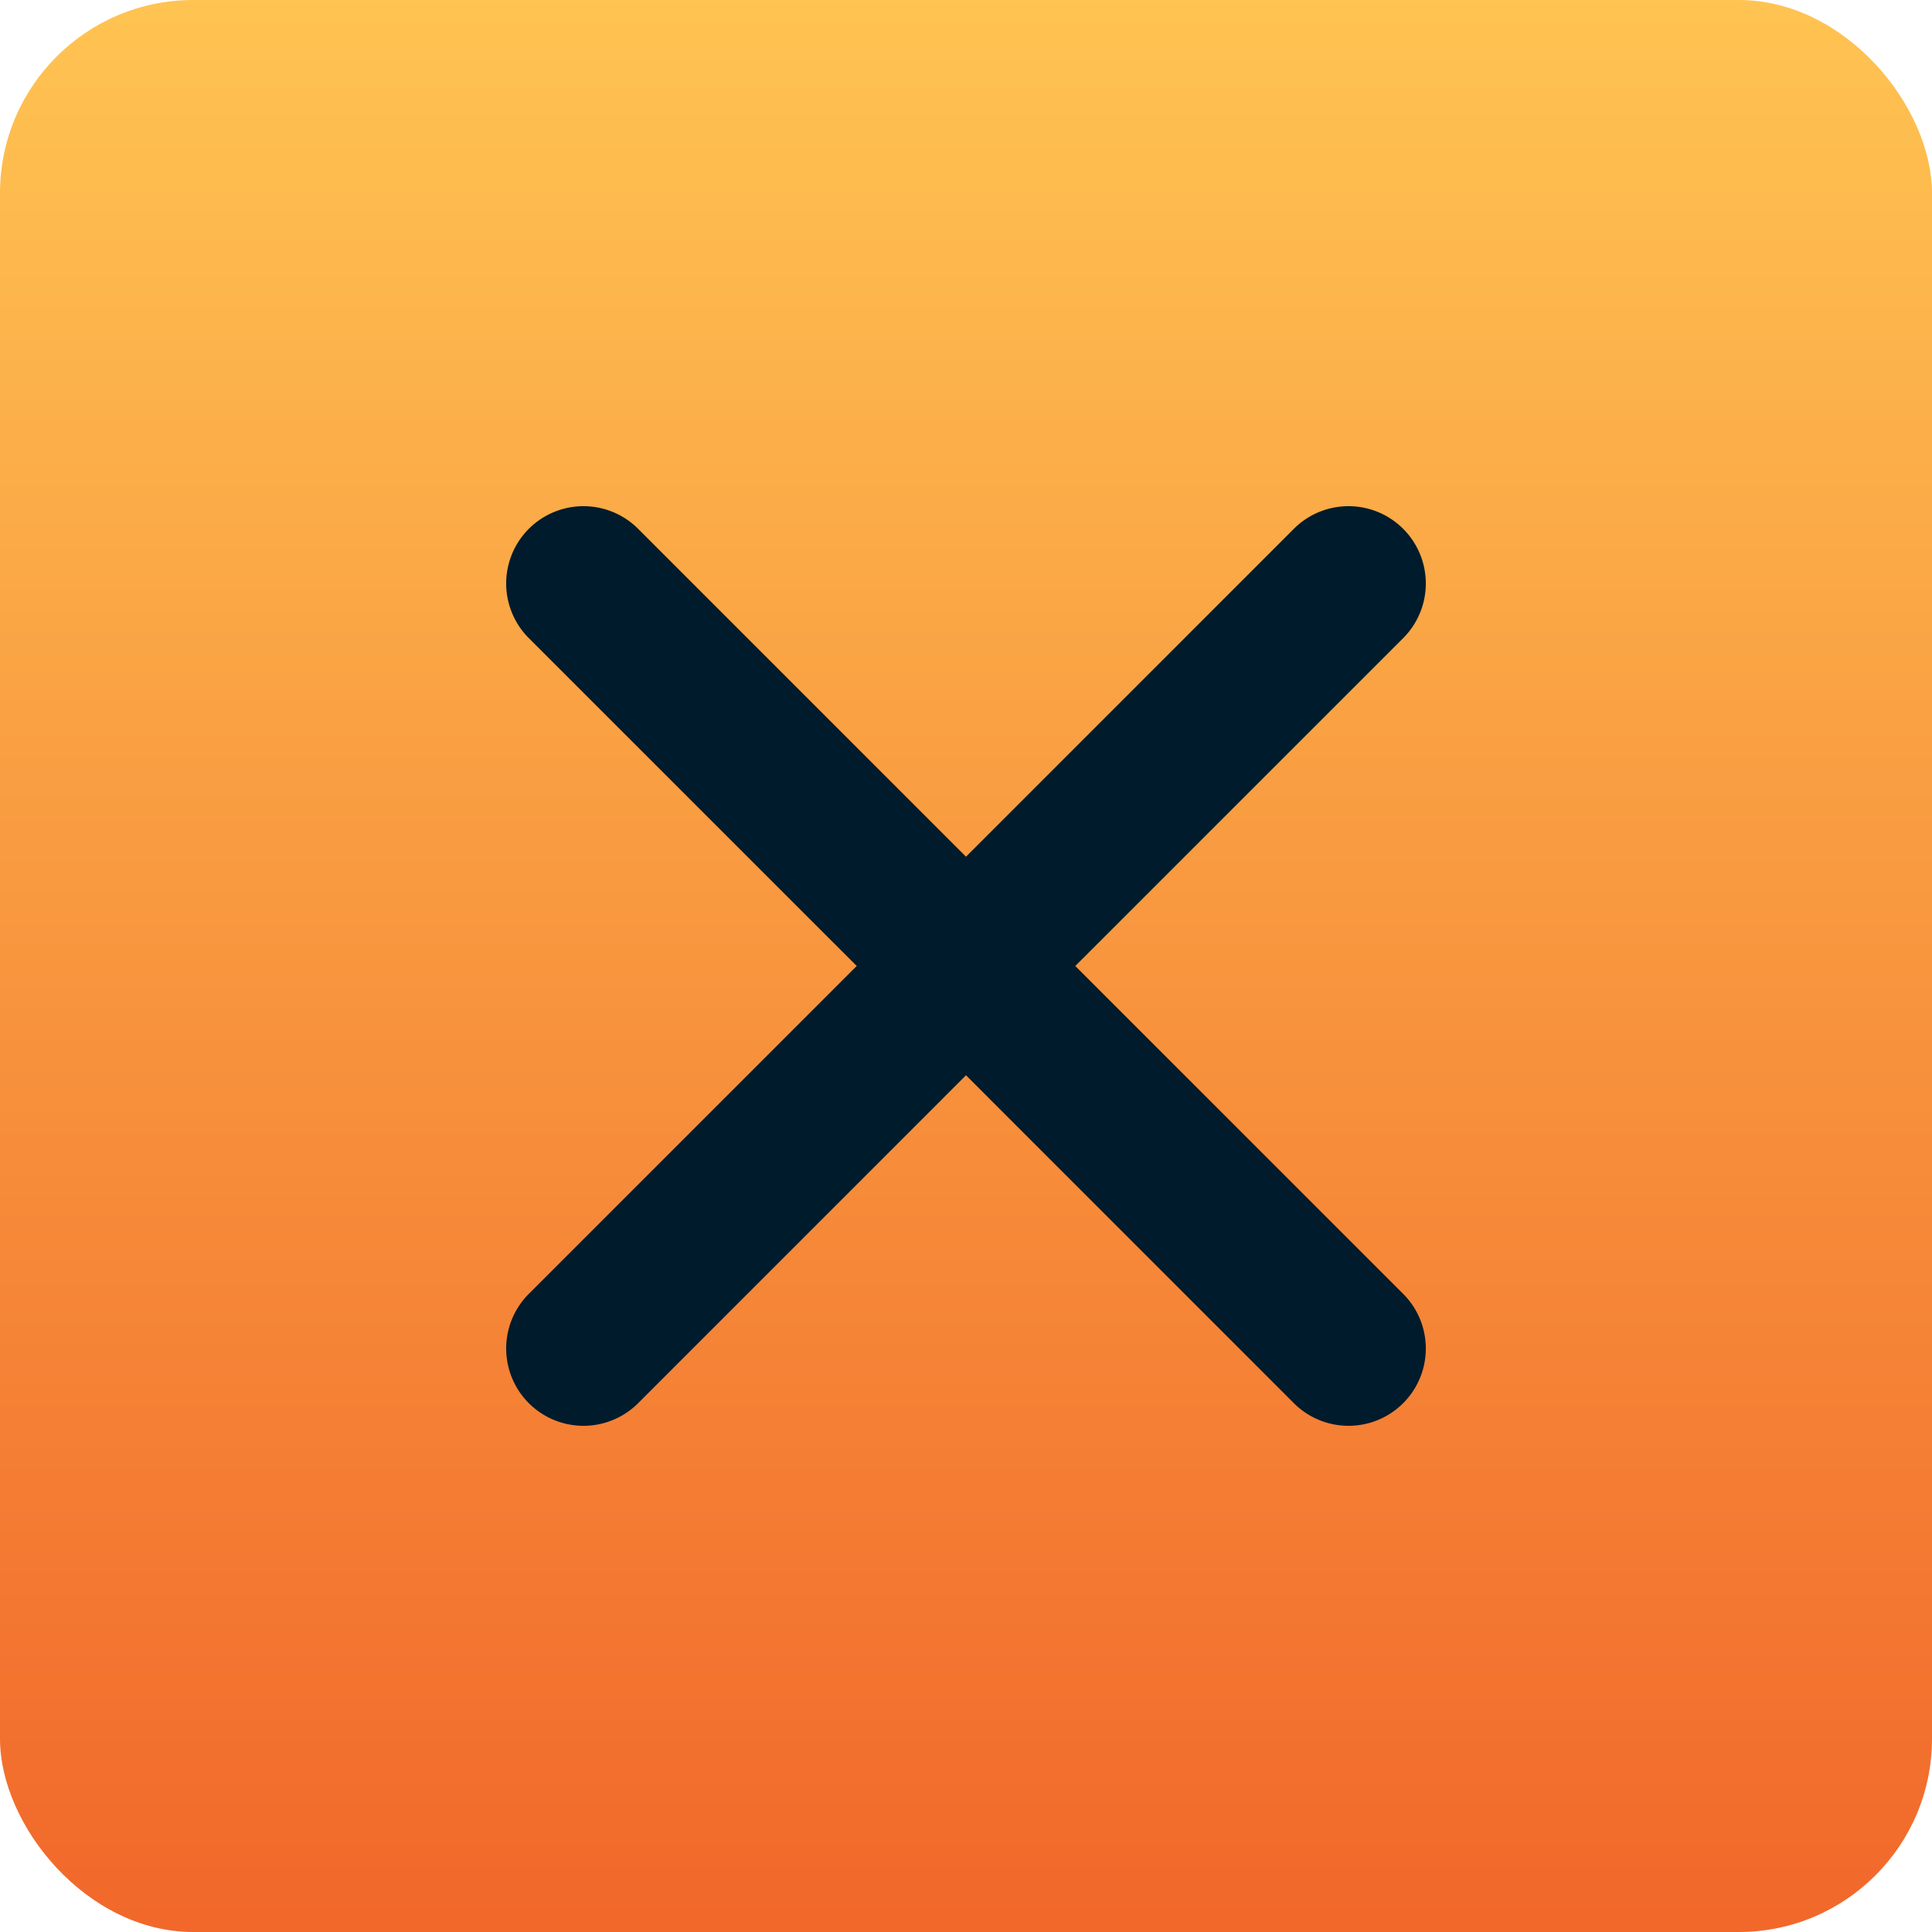
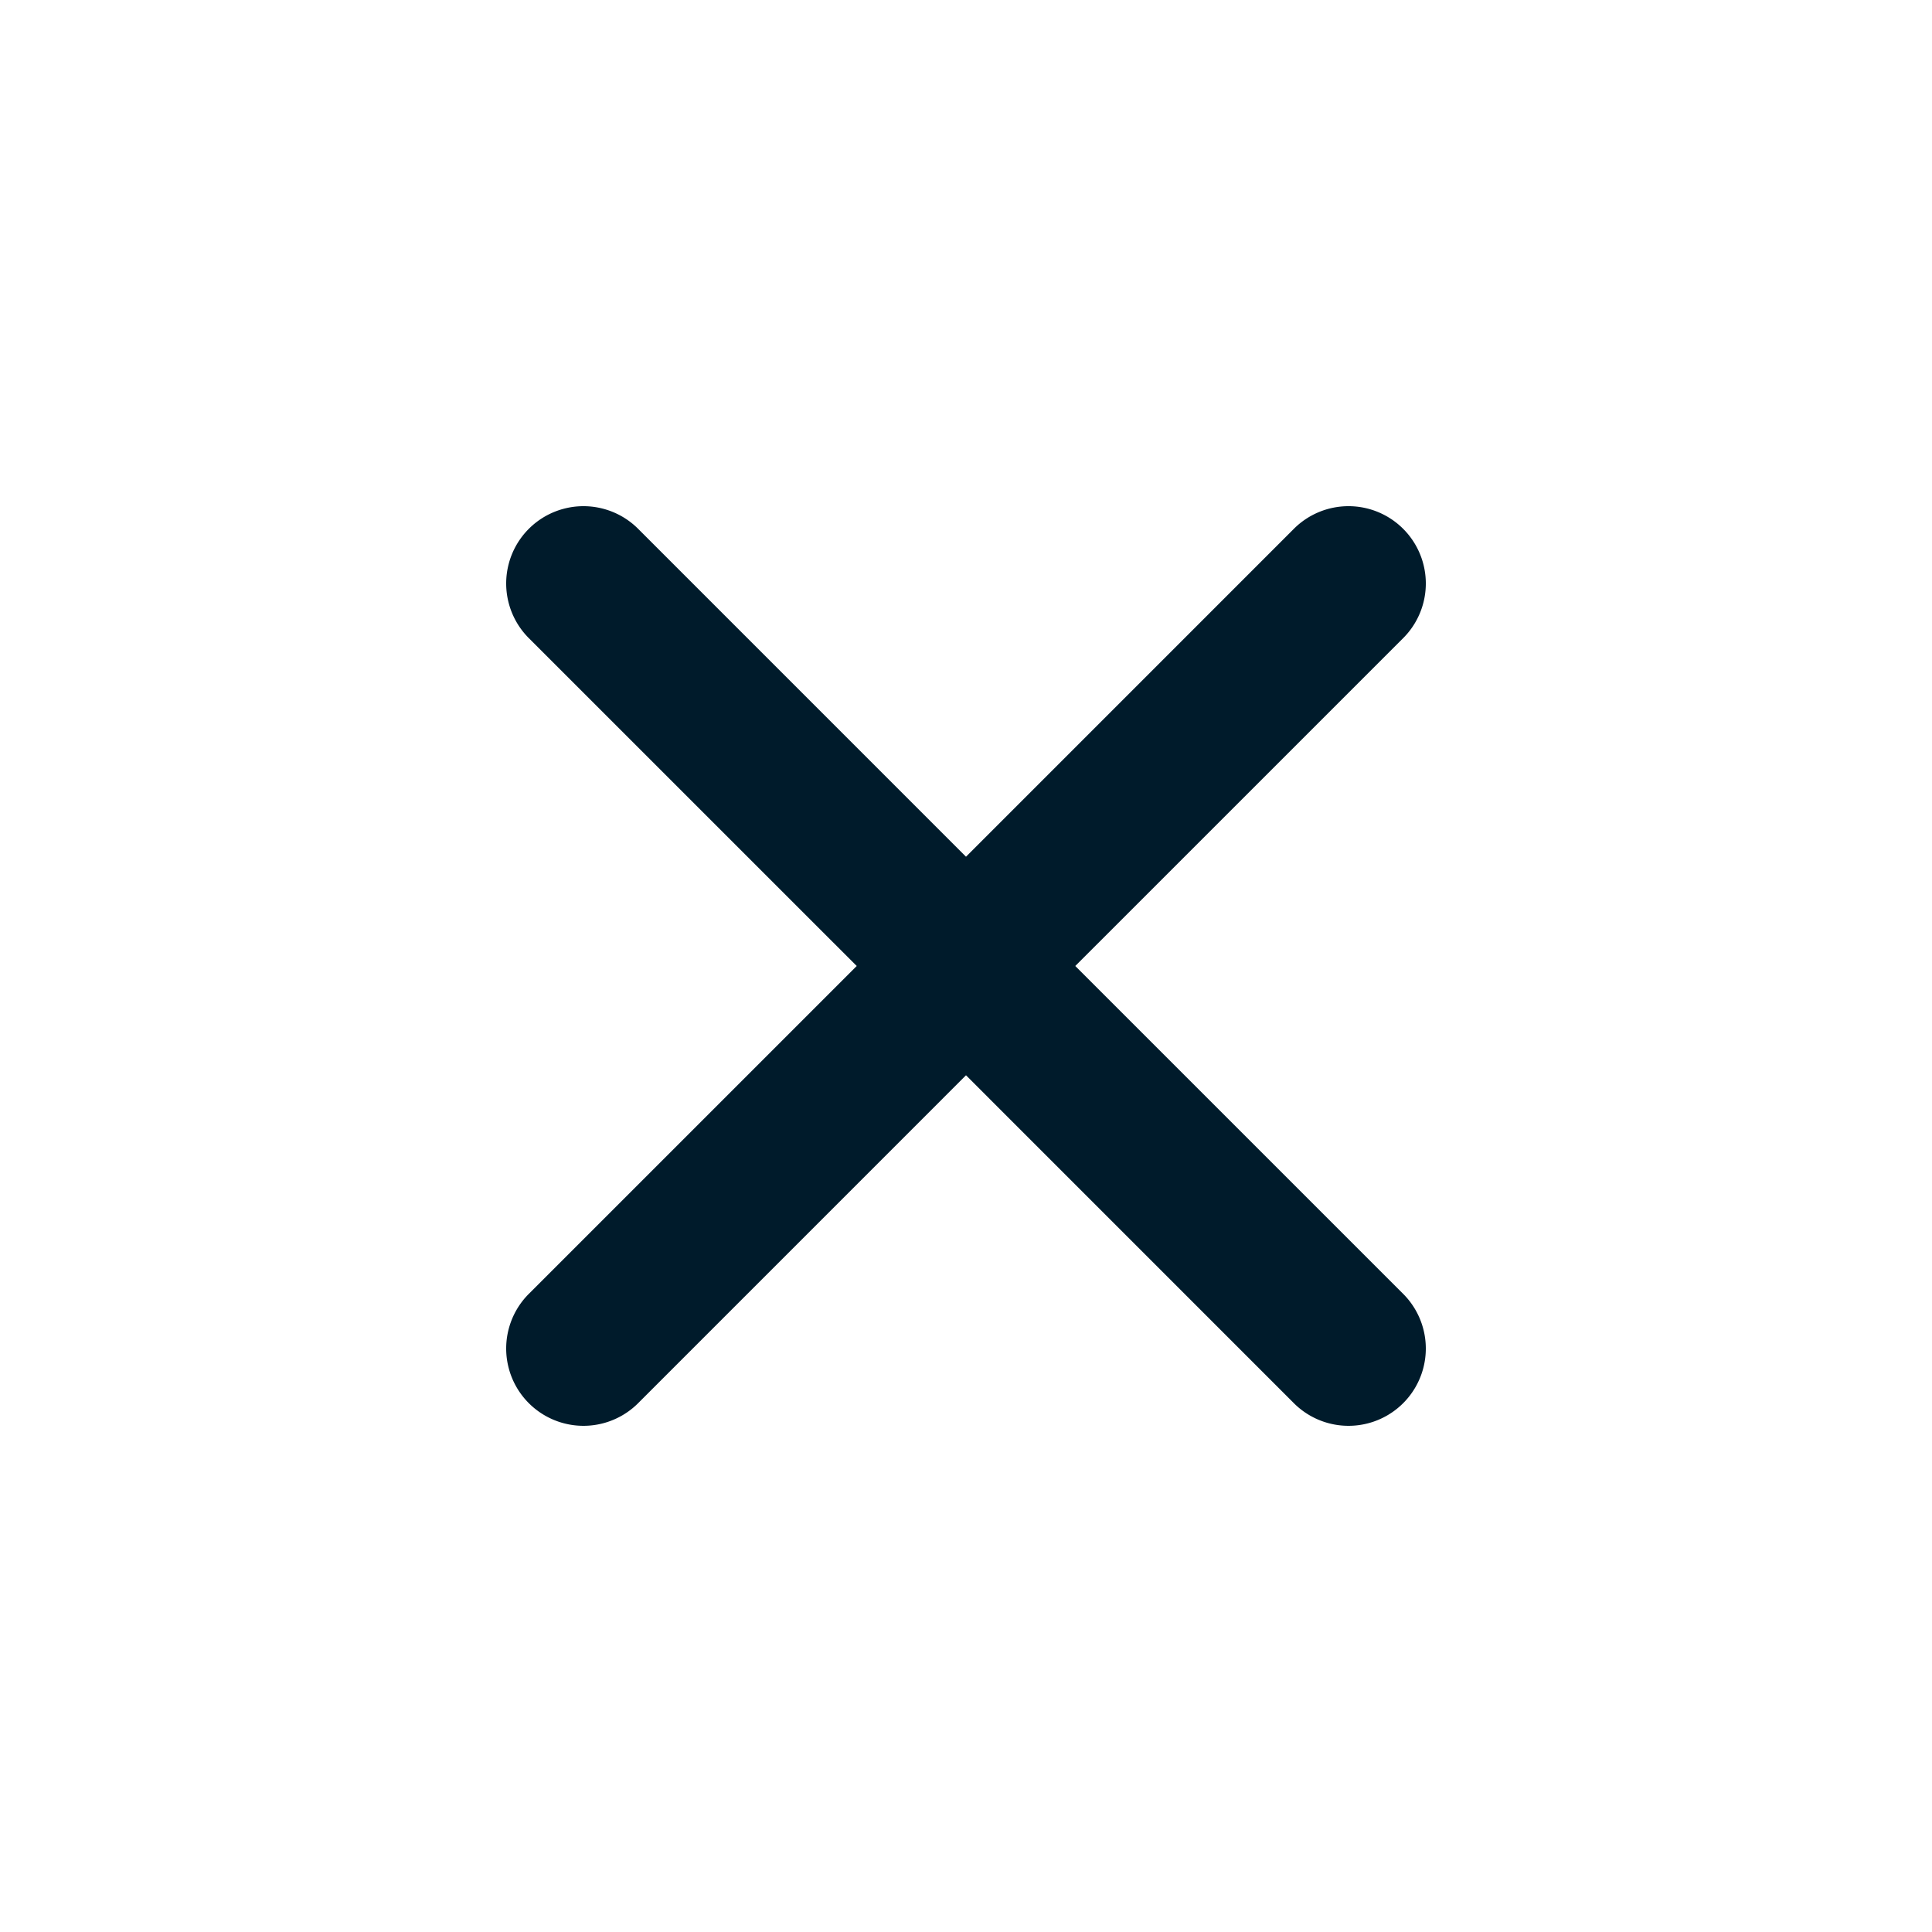
<svg xmlns="http://www.w3.org/2000/svg" width="50" height="50" viewBox="0 0 50 50">
  <defs>
    <linearGradient x1="50%" y1="0%" x2="50%" y2="100%" id="hdo7jbm44a">
      <stop stop-color="#FFC452" offset="0%" />
      <stop stop-color="#F1672A" offset="100%" />
    </linearGradient>
  </defs>
  <g fill="none" fill-rule="evenodd">
-     <rect fill="url(#hdo7jbm44a)" width="50" height="50" rx="5" />
    <path d="M36.314 13.686a2 2 0 0 1 0 2.829L27.828 25l8.486 8.485a2 2 0 1 1-2.829 2.829L25 27.828l-8.485 8.486a2 2 0 1 1-2.829-2.829L22.172 25l-8.486-8.485a2 2 0 1 1 2.829-2.829L25 22.172l8.485-8.486a2 2 0 0 1 2.829 0z" fill="#001B2B" />
  </g>
</svg>